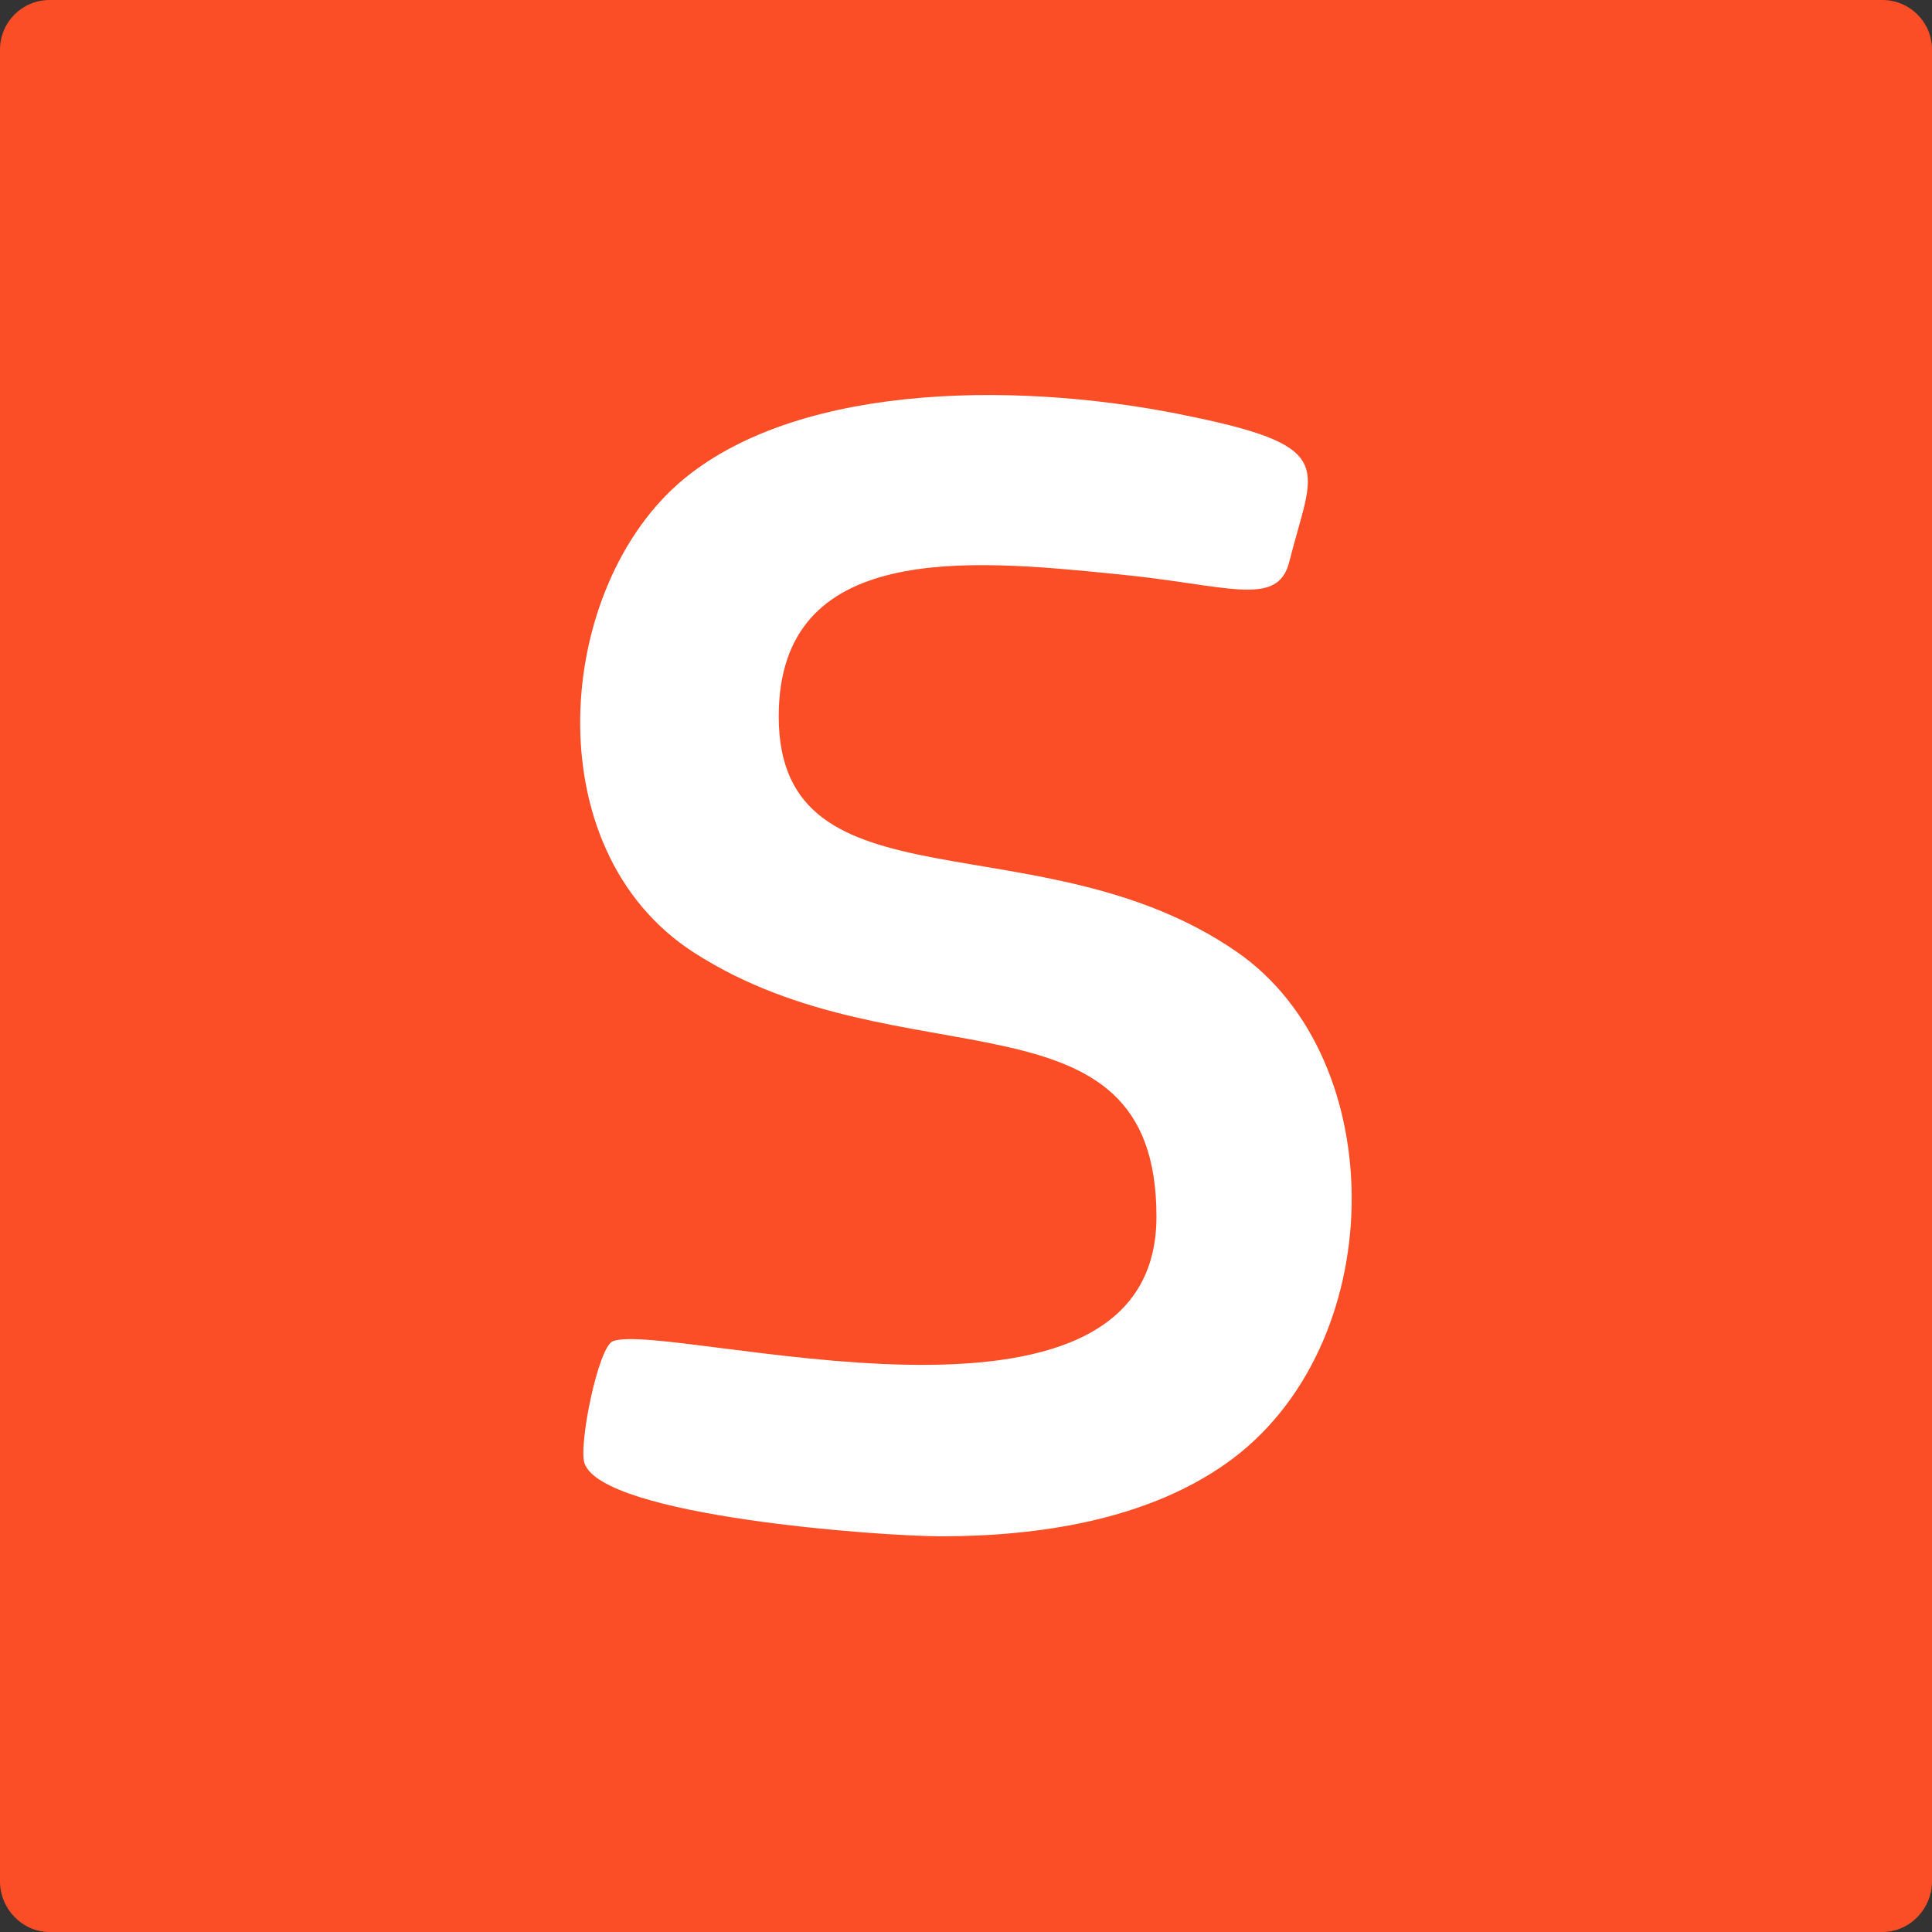
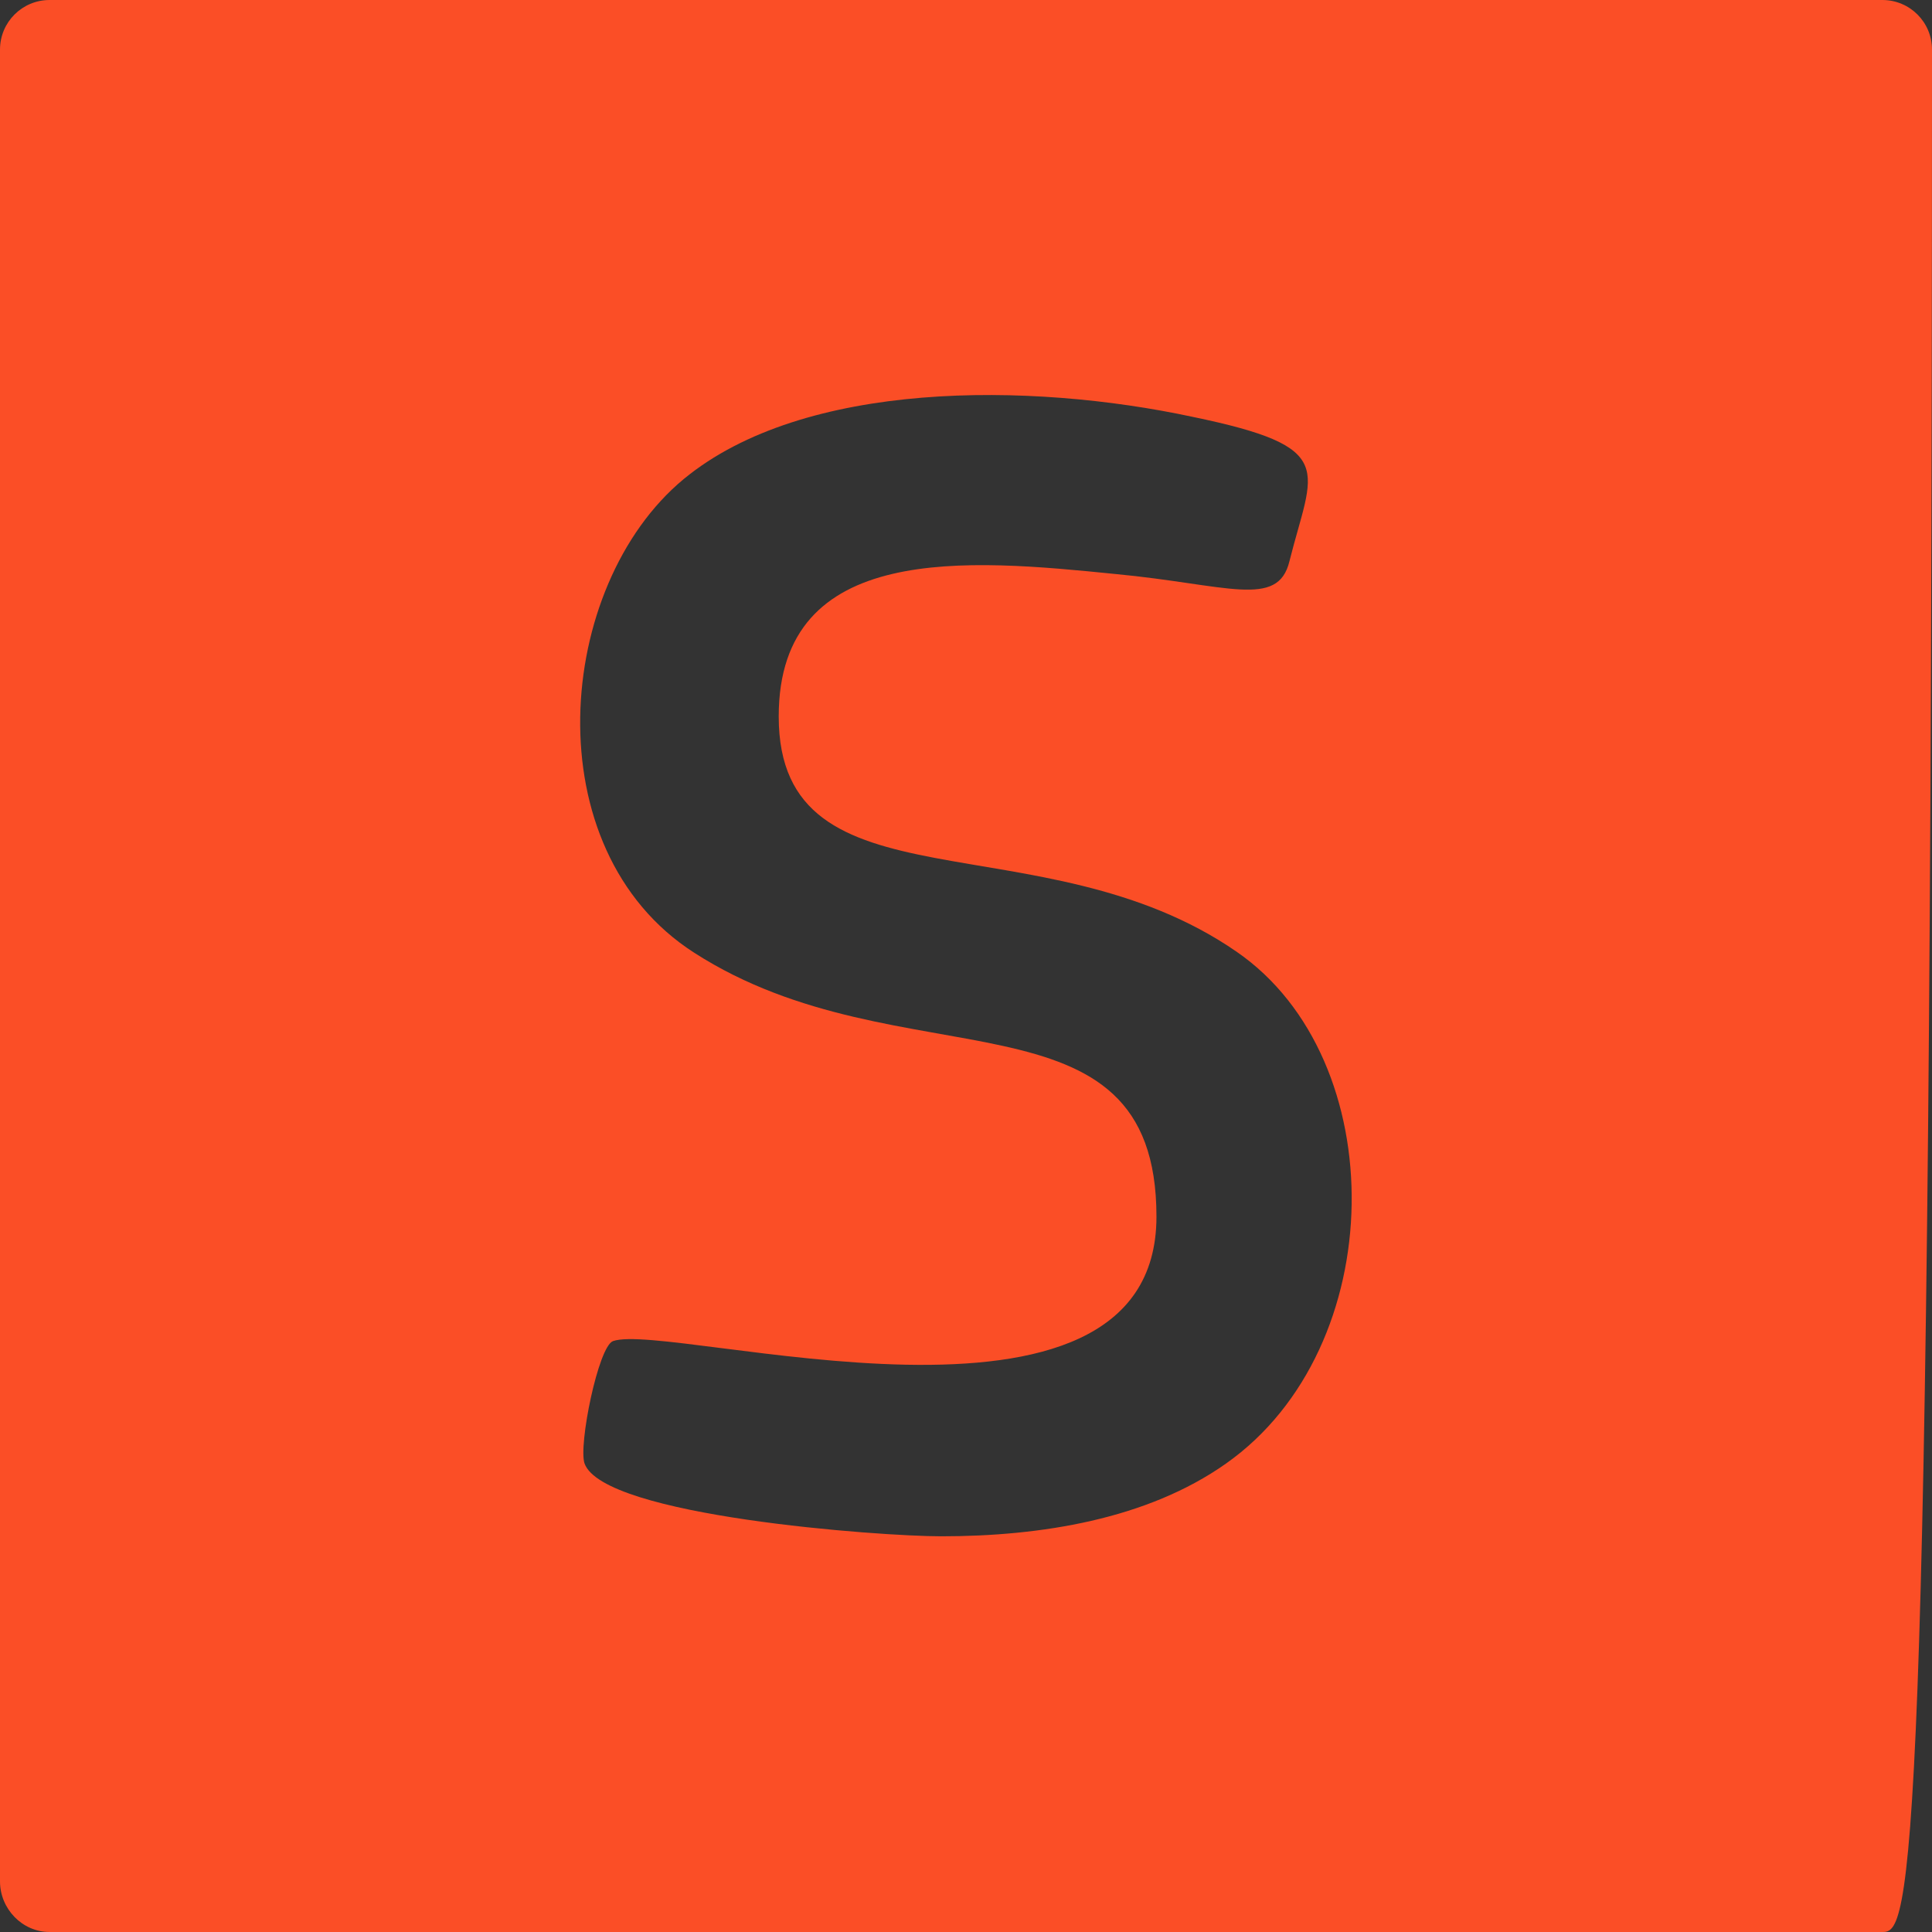
<svg xmlns="http://www.w3.org/2000/svg" width="48" height="48" viewBox="0 0 48 48" fill="none">
  <rect x="0" y="0" width="48" height="48" fill="#333333" stroke="none" />
-   <rect x="5" width="38" height="48" fill="white" />
-   <path fill-rule="evenodd" clip-rule="evenodd" d="M1.232 0H46.768C47.449 0 48 0.551 48 1.232V46.742C48 47.423 47.449 48 46.768 48H1.232C0.551 48 0 47.423 0 46.742V1.232C0 0.551 0.551 0 1.232 0ZM23.384 38.169C21.863 38.169 14.995 37.671 14.523 36.36C14.366 35.915 14.864 33.45 15.231 33.319C16.646 32.821 28.732 36.413 28.732 30.226C28.732 24.354 22.388 26.975 17.25 23.672C13.239 21.103 13.789 14.549 16.987 11.902C19.976 9.437 25.586 9.49 29.623 10.355C33.293 11.115 32.612 11.639 32.035 13.947C31.747 15.126 30.488 14.523 27.709 14.261C24.066 13.894 19.347 13.448 19.347 17.8C19.347 22.729 25.874 20.291 30.724 23.646C34.604 26.32 34.551 33.477 30.462 36.36C28.496 37.75 25.848 38.169 23.384 38.169Z" fill="#FB4E26" />
+   <path fill-rule="evenodd" clip-rule="evenodd" d="M1.232 0H46.768C47.449 0 48 0.551 48 1.232C48 47.423 47.449 48 46.768 48H1.232C0.551 48 0 47.423 0 46.742V1.232C0 0.551 0.551 0 1.232 0ZM23.384 38.169C21.863 38.169 14.995 37.671 14.523 36.36C14.366 35.915 14.864 33.45 15.231 33.319C16.646 32.821 28.732 36.413 28.732 30.226C28.732 24.354 22.388 26.975 17.25 23.672C13.239 21.103 13.789 14.549 16.987 11.902C19.976 9.437 25.586 9.49 29.623 10.355C33.293 11.115 32.612 11.639 32.035 13.947C31.747 15.126 30.488 14.523 27.709 14.261C24.066 13.894 19.347 13.448 19.347 17.8C19.347 22.729 25.874 20.291 30.724 23.646C34.604 26.32 34.551 33.477 30.462 36.36C28.496 37.75 25.848 38.169 23.384 38.169Z" fill="#FB4E26" />
</svg>